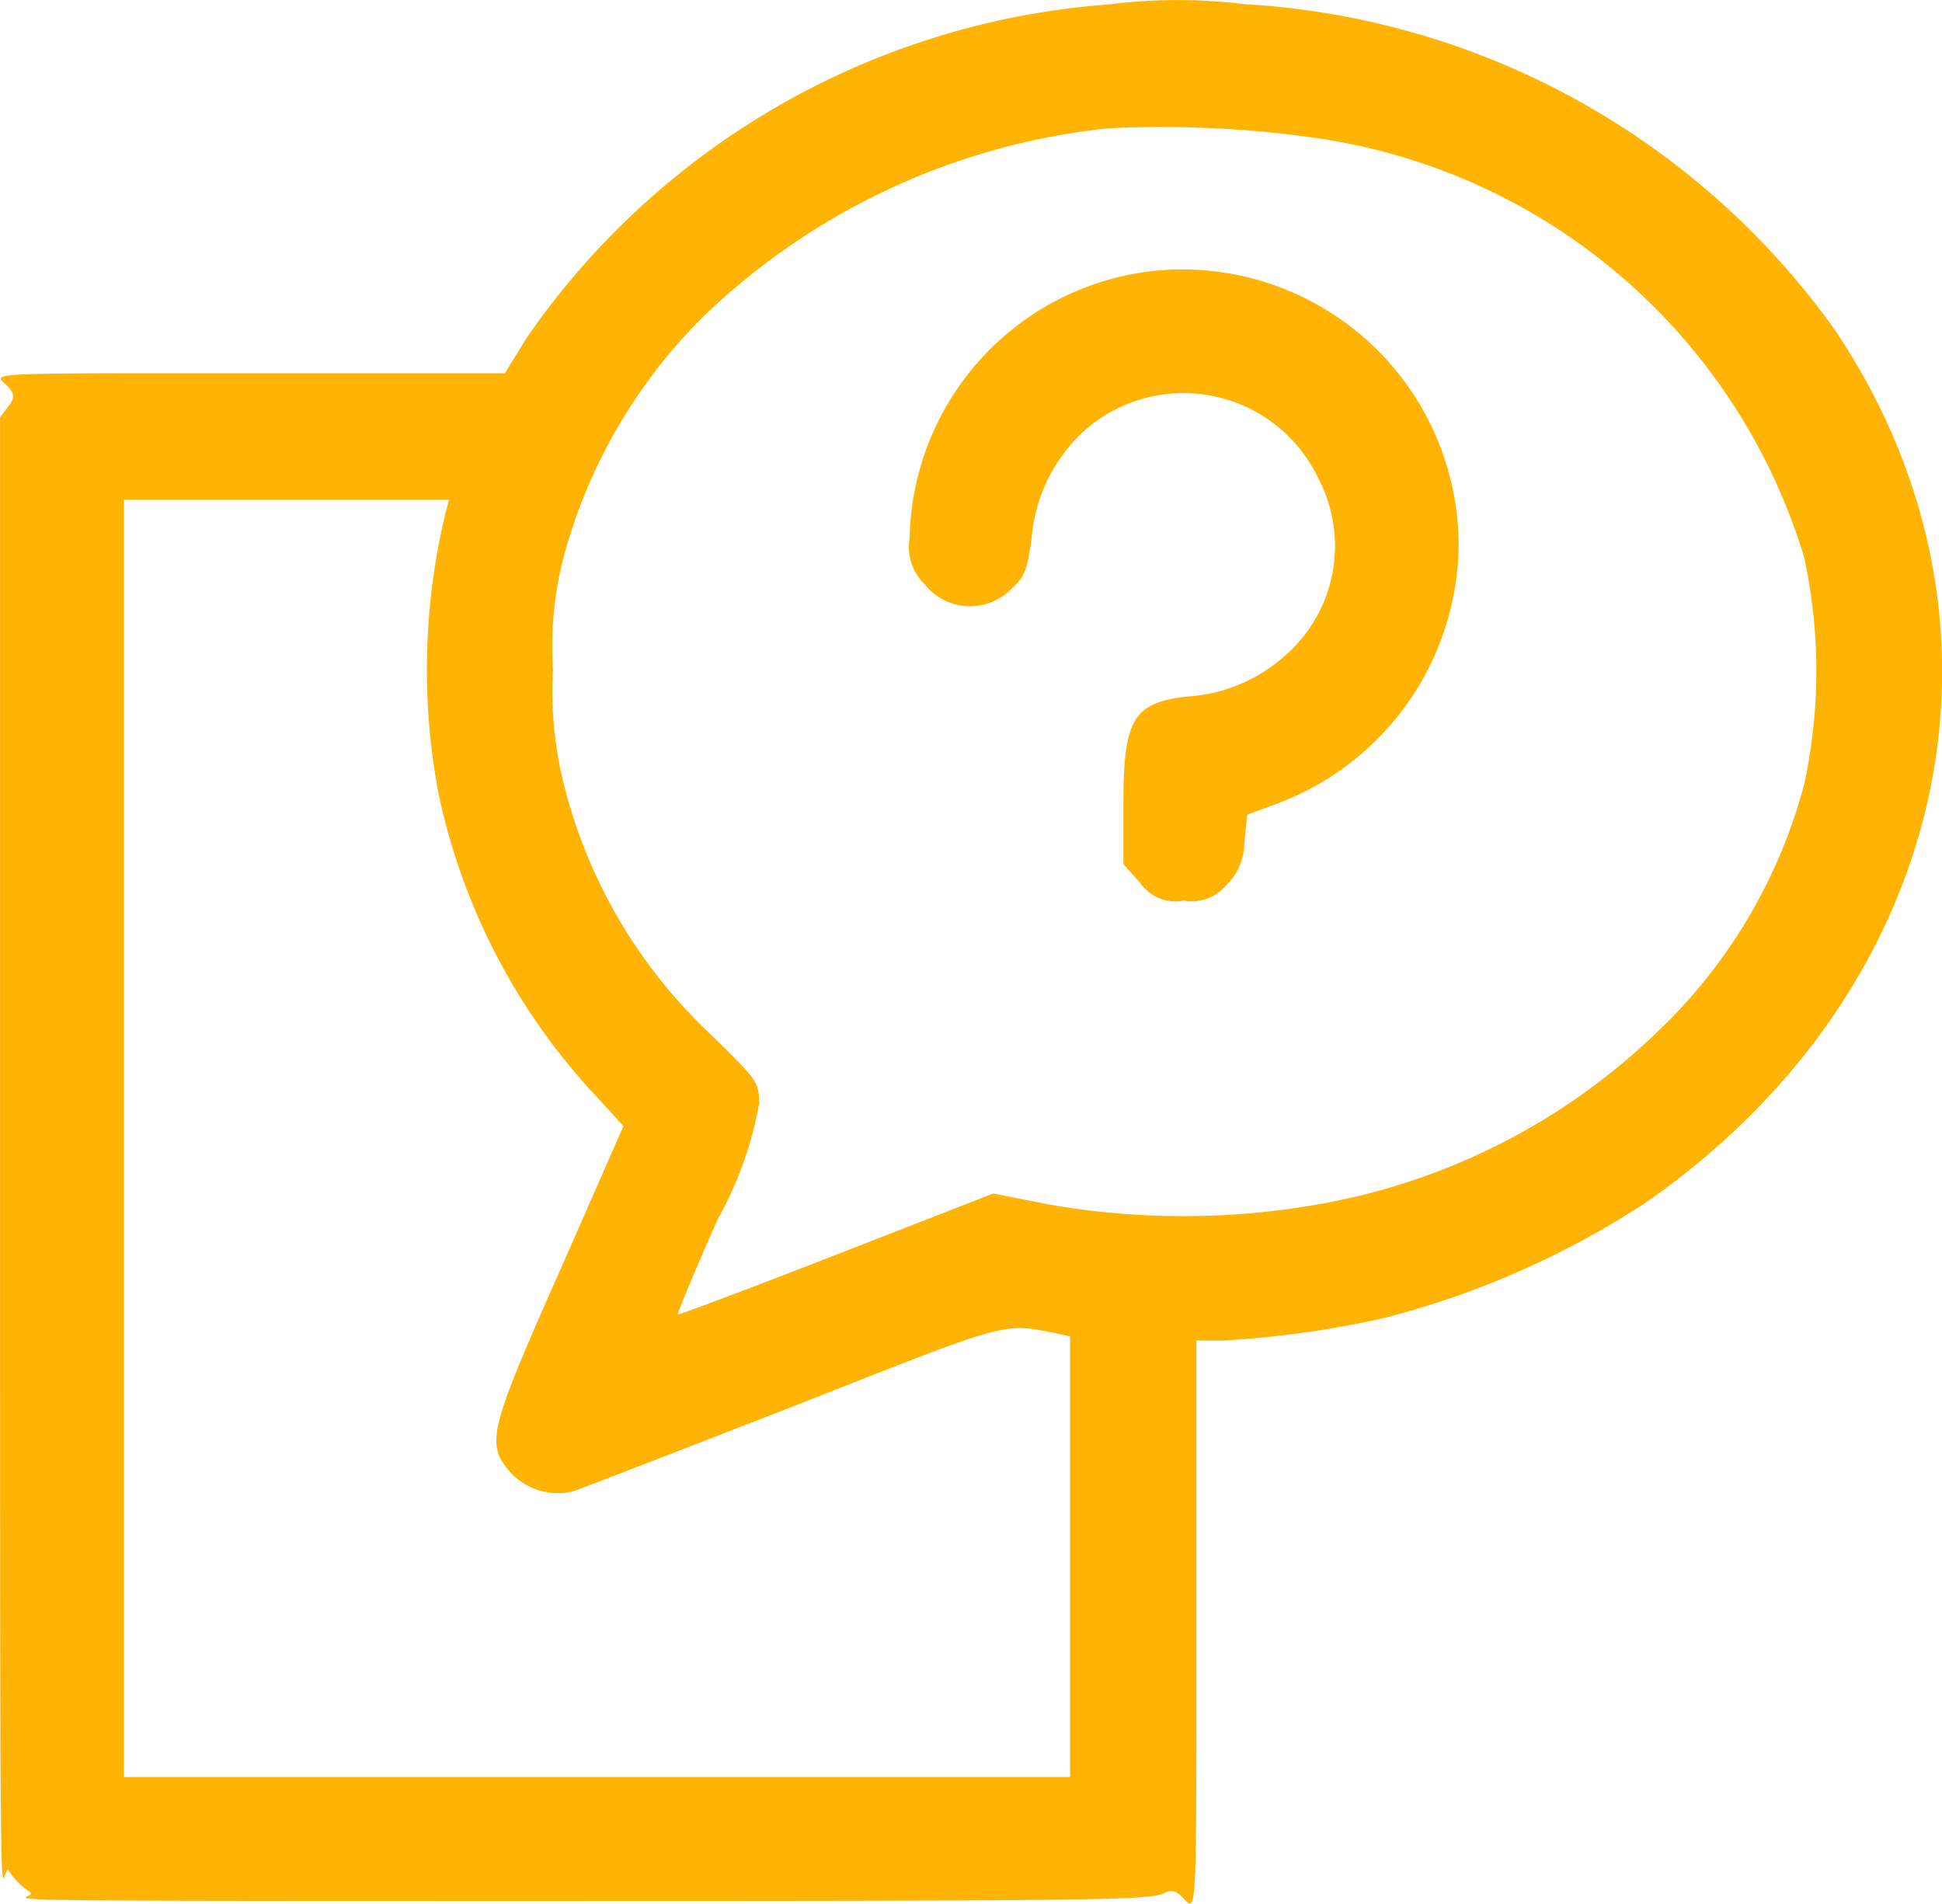
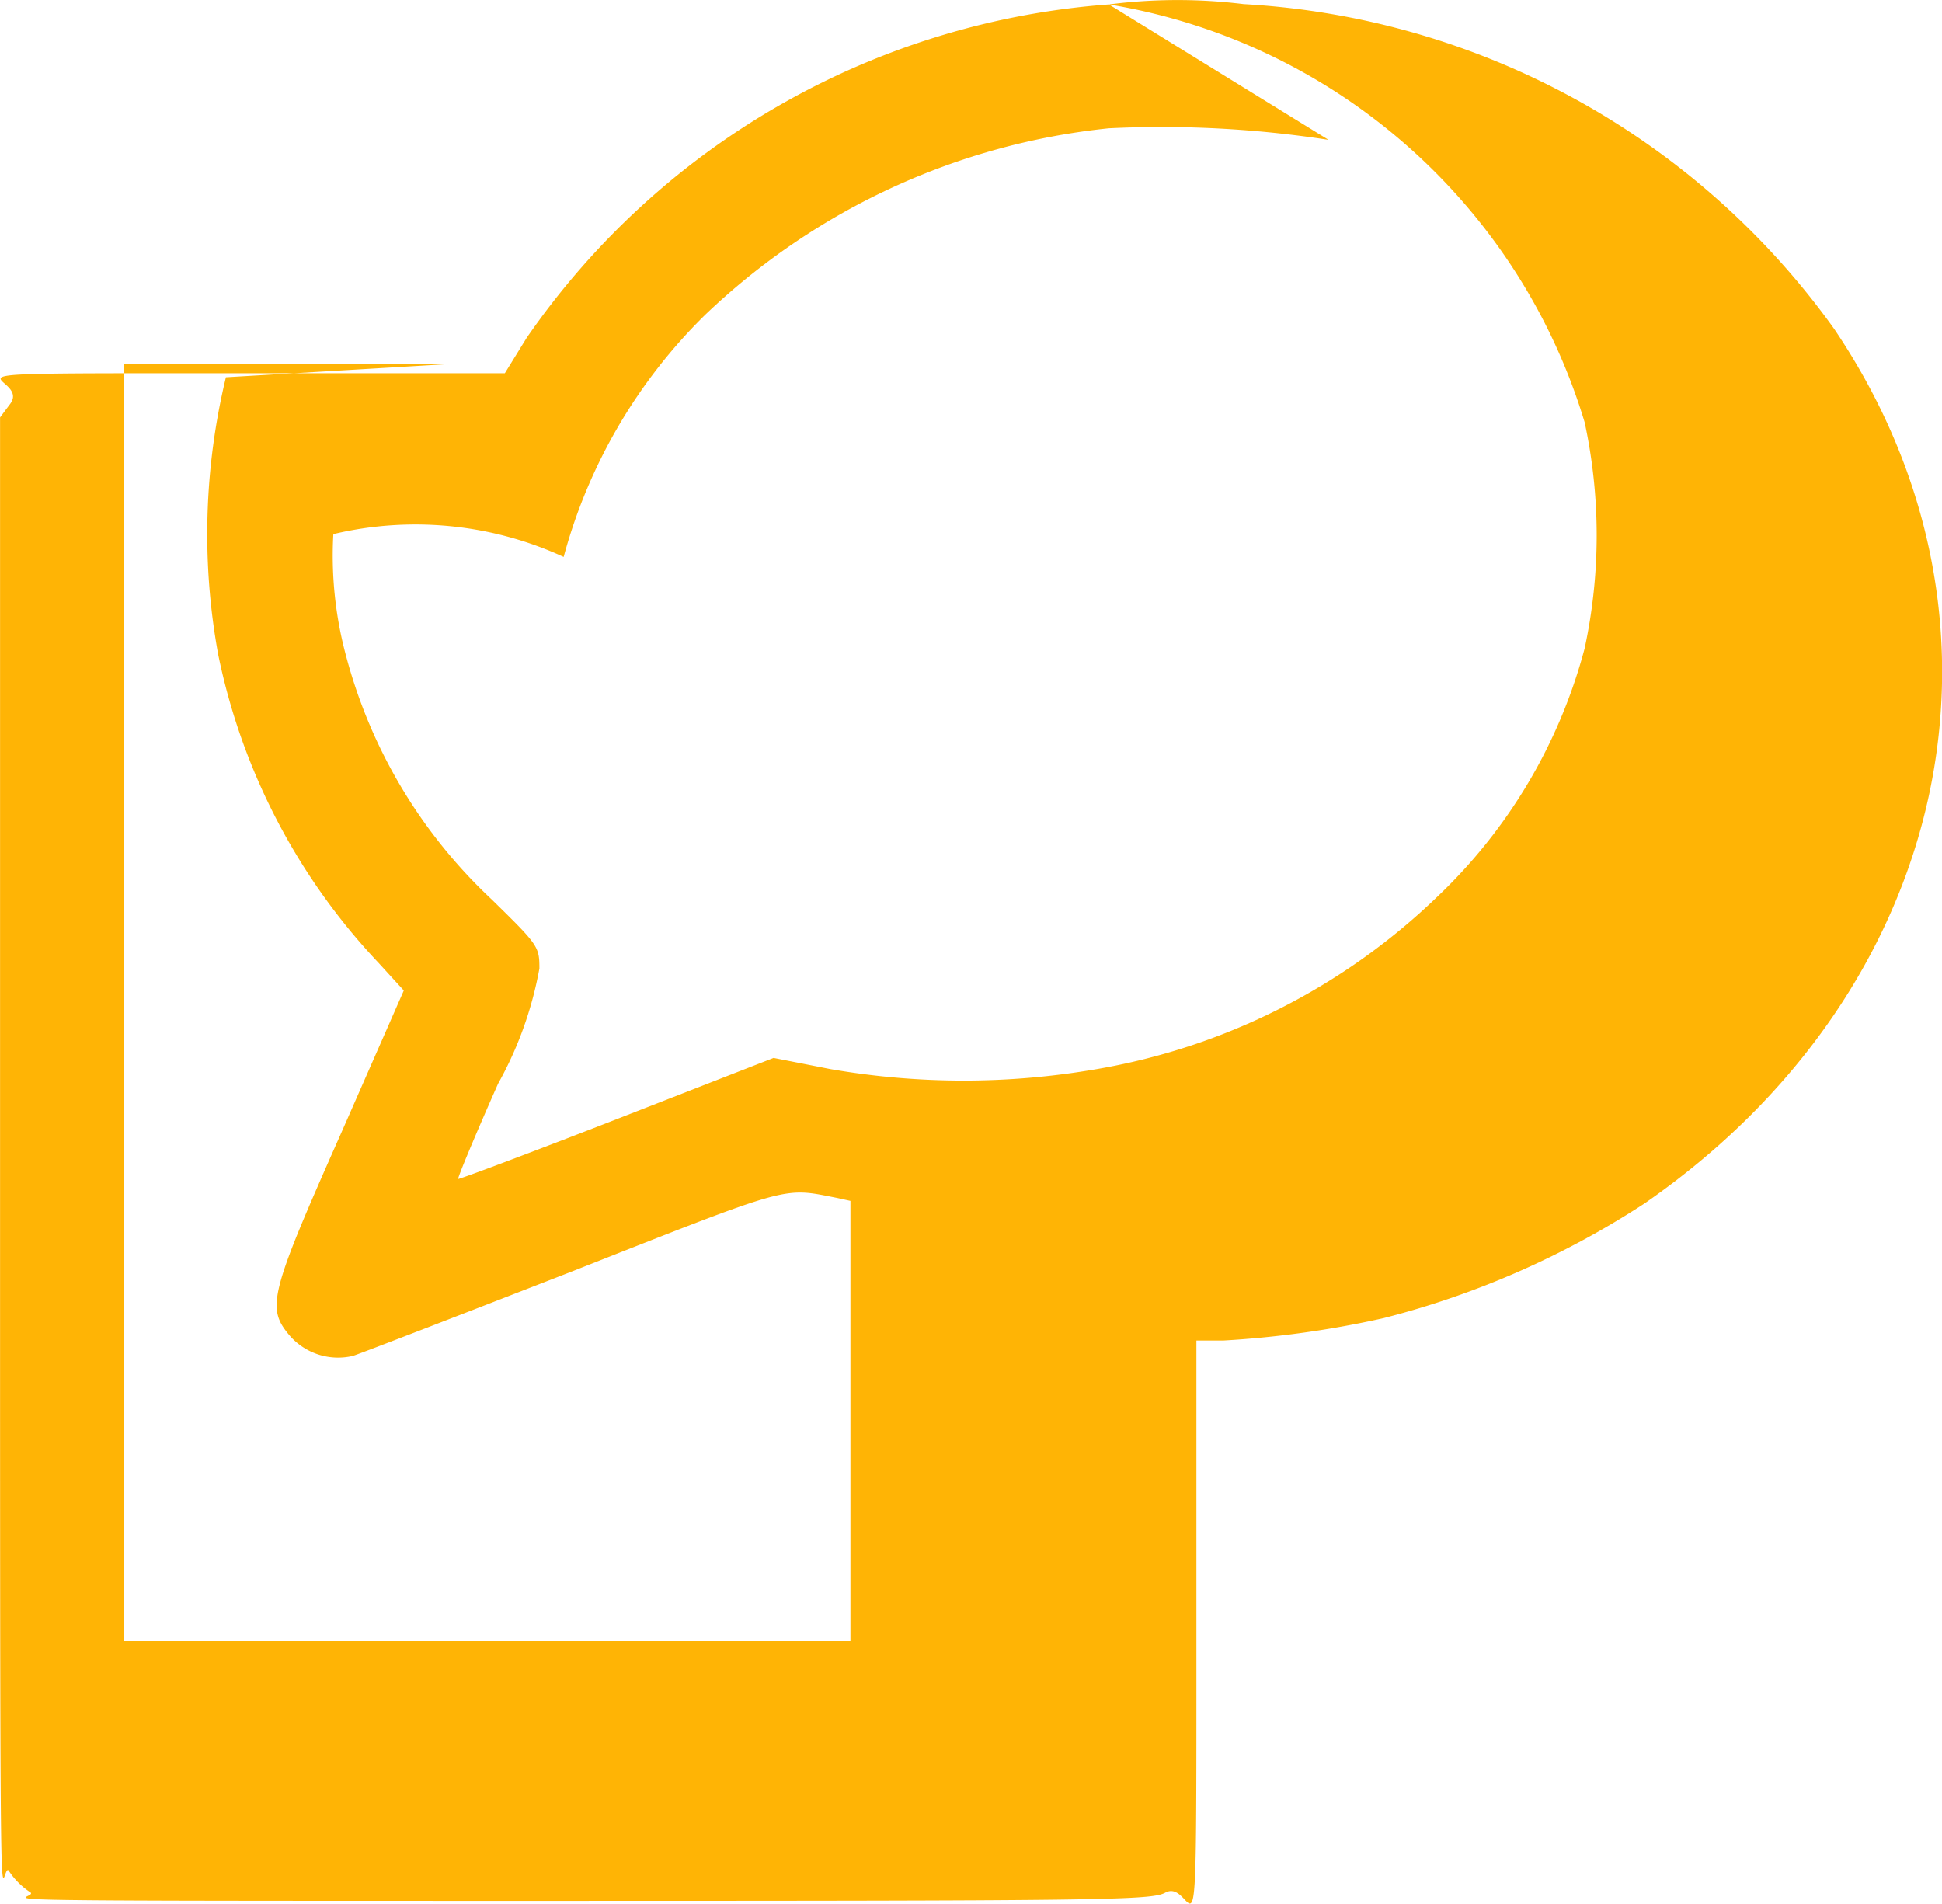
<svg xmlns="http://www.w3.org/2000/svg" width="30.732" height="30.124" viewBox="0 0 30.732 30.124">
  <g transform="translate(-42.5 473.813)">
-     <path d="M60.048-473.743a12.291,12.291,0,0,0-9.213,5.275l-.346.561H46.239c-5.445,0-3.208-.015-3.577.484l-.161.215v13.1c0,12.373.008,9.7.138,9.9a1.182,1.182,0,0,0,.338.338c.2.131-1.923.138,7.613.138,9.389,0,10.128-.008,10.351-.131.508-.277.492,1.982.492-4.362V-452.6h.431a15.675,15.675,0,0,0,2.53-.354,13.8,13.8,0,0,0,4.13-1.815c4.868-3.368,6.129-9.213,3-13.842a12.339,12.339,0,0,0-9.343-5.137A8.578,8.578,0,0,0,60.048-473.743Zm3.476,2.145a9.471,9.471,0,0,1,7.529,6.613,8.493,8.493,0,0,1,0,3.576,8.369,8.369,0,0,1-2.338,3.937,10.263,10.263,0,0,1-5.383,2.722,12.309,12.309,0,0,1-4.214,0l-.9-.177-2.484.969c-1.361.531-2.492.954-2.507.946s.269-.692.631-1.507a5.9,5.9,0,0,0,.654-1.823c0-.346-.015-.369-.754-1.092a8.127,8.127,0,0,1-2.307-3.86,6.07,6.07,0,0,1-.2-1.922A5.615,5.615,0,0,1,51.42-465a8.45,8.45,0,0,1,2.238-3.83,10.853,10.853,0,0,1,6.39-2.953A17.3,17.3,0,0,1,63.524-471.6Zm-13.973,5.9a10.575,10.575,0,0,0-.123,4.383,10.019,10.019,0,0,0,2.538,4.883l.4.438-1,2.276c-1.123,2.53-1.177,2.745-.807,3.184a1.018,1.018,0,0,0,1,.323c.123-.038,1.692-.646,3.491-1.346,3.491-1.376,3.307-1.323,4.176-1.154l.208.046v6.972H44.461v-20.214h5.144Z" fill="#ffb405" />
-     <path d="M264.753-418.309A4.335,4.335,0,0,0,261-414.087a.813.813,0,0,0,.238.723.913.913,0,0,0,1.384.061c.2-.177.238-.285.308-.784a2.6,2.6,0,0,1,.777-1.653,2.363,2.363,0,0,1,3.76.7,2.3,2.3,0,0,1-.554,2.83,2.535,2.535,0,0,1-1.523.623c-.854.1-1.007.361-1.007,1.692v.961l.261.292a.683.683,0,0,0,.692.285.715.715,0,0,0,.669-.238.947.947,0,0,0,.292-.684l.046-.438.477-.177a4.415,4.415,0,0,0,2.868-4.076A4.373,4.373,0,0,0,264.753-418.309Z" transform="translate(-204.105 -51.204)" fill="#ffb405" />
+     <path d="M60.048-473.743a12.291,12.291,0,0,0-9.213,5.275l-.346.561H46.239c-5.445,0-3.208-.015-3.577.484l-.161.215v13.1c0,12.373.008,9.7.138,9.9a1.182,1.182,0,0,0,.338.338c.2.131-1.923.138,7.613.138,9.389,0,10.128-.008,10.351-.131.508-.277.492,1.982.492-4.362V-452.6h.431a15.675,15.675,0,0,0,2.53-.354,13.8,13.8,0,0,0,4.13-1.815c4.868-3.368,6.129-9.213,3-13.842a12.339,12.339,0,0,0-9.343-5.137A8.578,8.578,0,0,0,60.048-473.743Za9.471,9.471,0,0,1,7.529,6.613,8.493,8.493,0,0,1,0,3.576,8.369,8.369,0,0,1-2.338,3.937,10.263,10.263,0,0,1-5.383,2.722,12.309,12.309,0,0,1-4.214,0l-.9-.177-2.484.969c-1.361.531-2.492.954-2.507.946s.269-.692.631-1.507a5.9,5.9,0,0,0,.654-1.823c0-.346-.015-.369-.754-1.092a8.127,8.127,0,0,1-2.307-3.86,6.07,6.07,0,0,1-.2-1.922A5.615,5.615,0,0,1,51.42-465a8.45,8.45,0,0,1,2.238-3.83,10.853,10.853,0,0,1,6.39-2.953A17.3,17.3,0,0,1,63.524-471.6Zm-13.973,5.9a10.575,10.575,0,0,0-.123,4.383,10.019,10.019,0,0,0,2.538,4.883l.4.438-1,2.276c-1.123,2.53-1.177,2.745-.807,3.184a1.018,1.018,0,0,0,1,.323c.123-.038,1.692-.646,3.491-1.346,3.491-1.376,3.307-1.323,4.176-1.154l.208.046v6.972H44.461v-20.214h5.144Z" fill="#ffb405" />
  </g>
</svg>